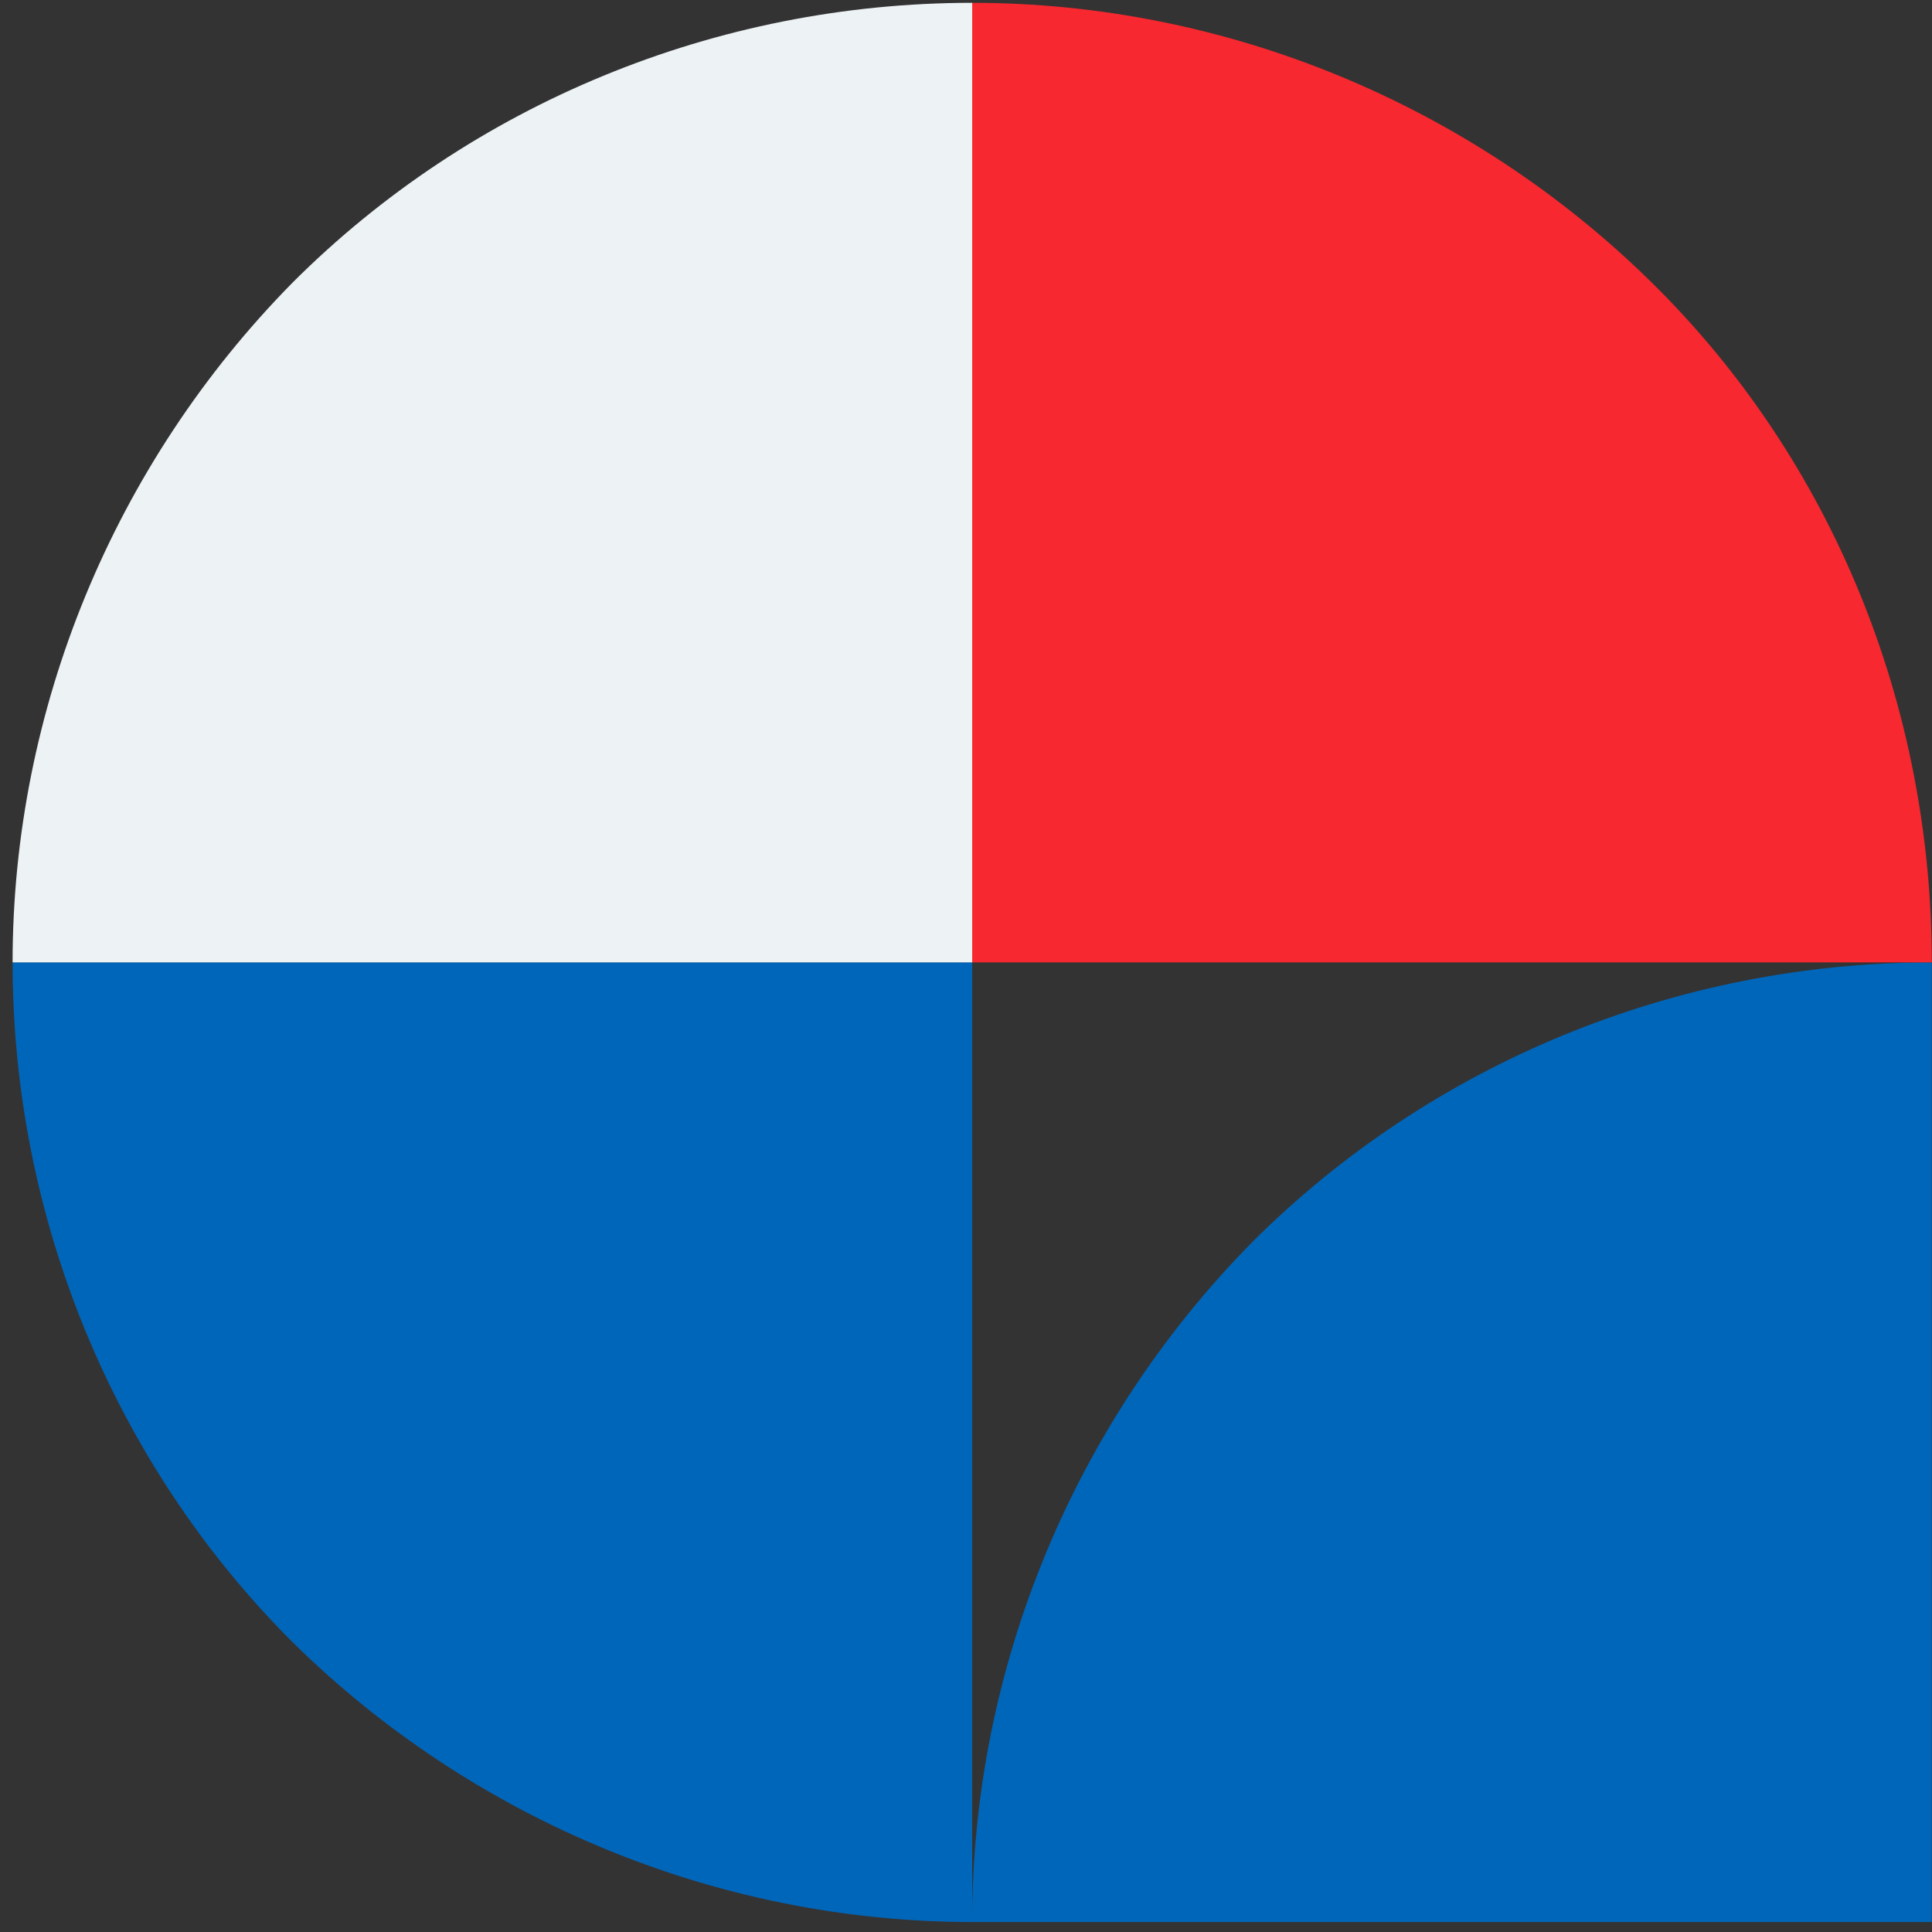
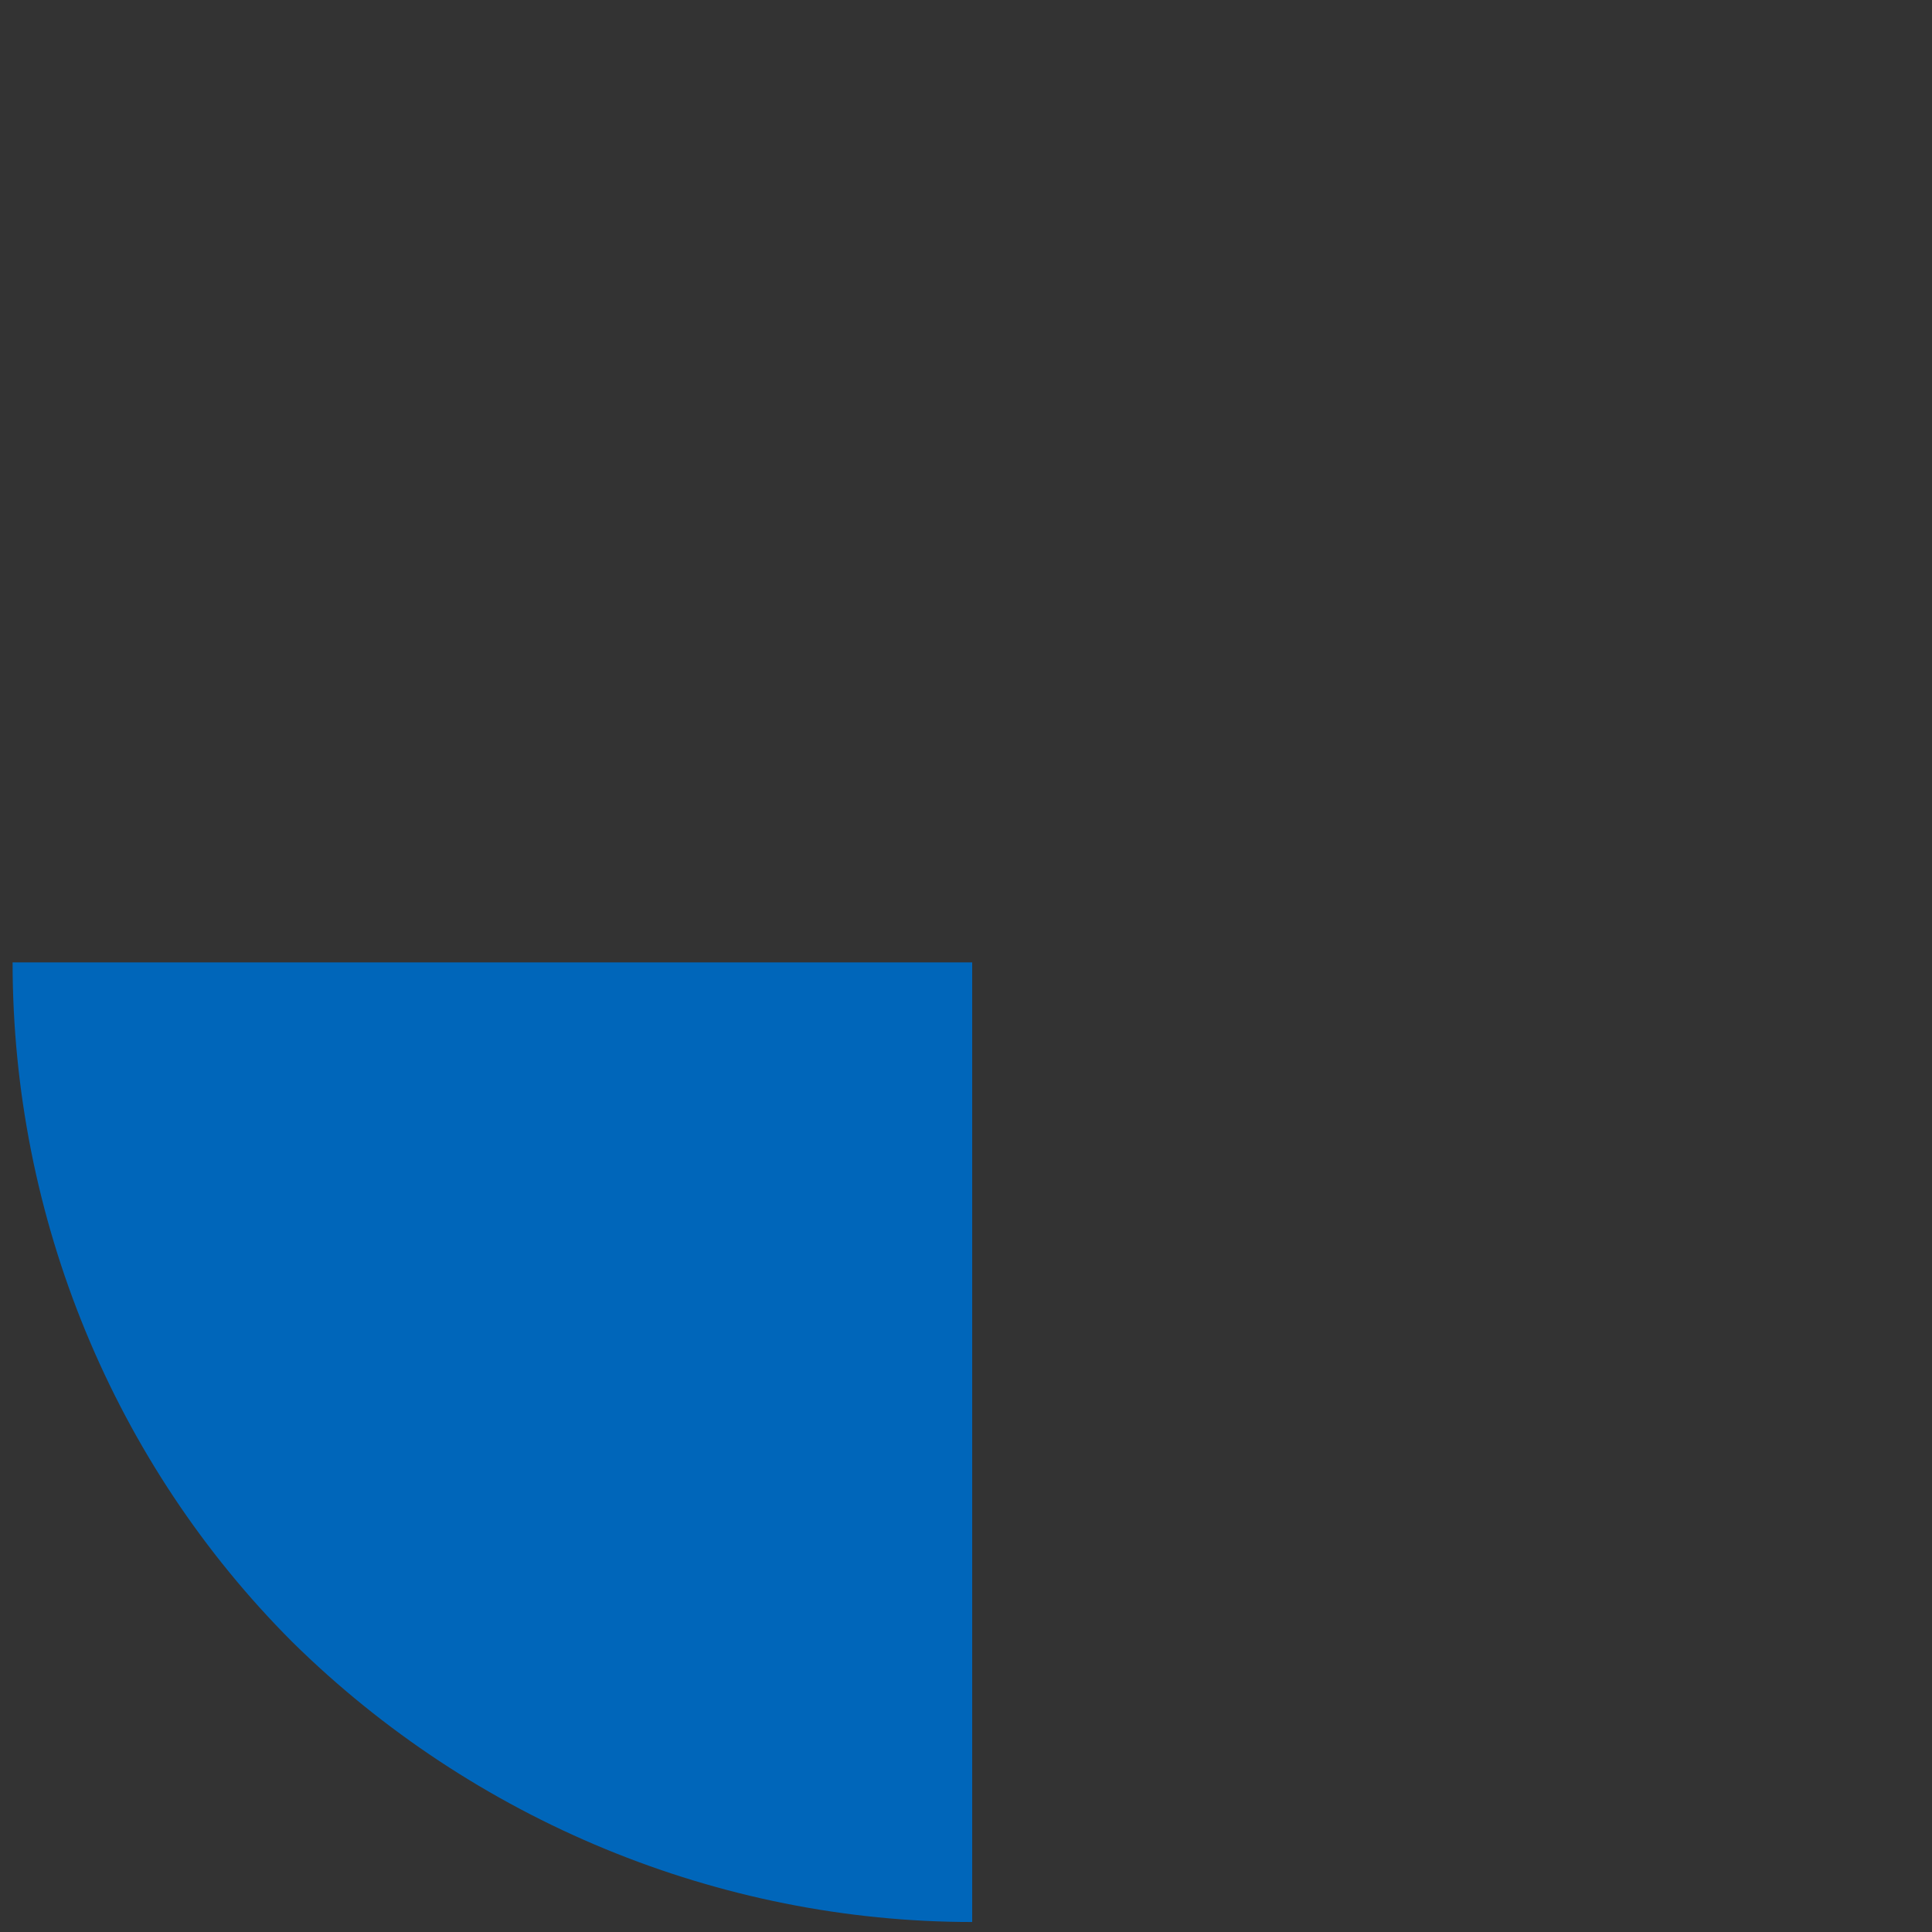
<svg xmlns="http://www.w3.org/2000/svg" width="151" height="151" viewBox="0 0 151 151" fill="none">
  <rect x="0" y="0" width="151" height="151" fill="#333333" stroke="none" />
-   <path d="M150.98 150.22L75.981 150.22C75.981 130.428 83.897 111.261 97.856 97.095C111.814 83.136 130.98 75.22 150.98 75.22L150.98 150.22Z" fill="#0066BA" />
  <path d="M75.984 150.219C56.193 150.219 37.026 142.303 22.859 128.344C8.901 114.386 0.984 95.219 0.984 75.219H75.984V150.219Z" fill="#0066BA" />
-   <path d="M75.984 0.22C95.776 0.22 114.943 8.136 129.109 22.095C143.276 36.053 150.984 55.22 150.984 75.22H75.984V0.22Z" fill="#F7282F" />
-   <path d="M75.984 75.22H0.984C0.984 55.428 8.901 36.261 22.859 22.095C36.818 8.136 55.984 0.22 75.984 0.22V75.22Z" fill="#EDF2F5" />
</svg>